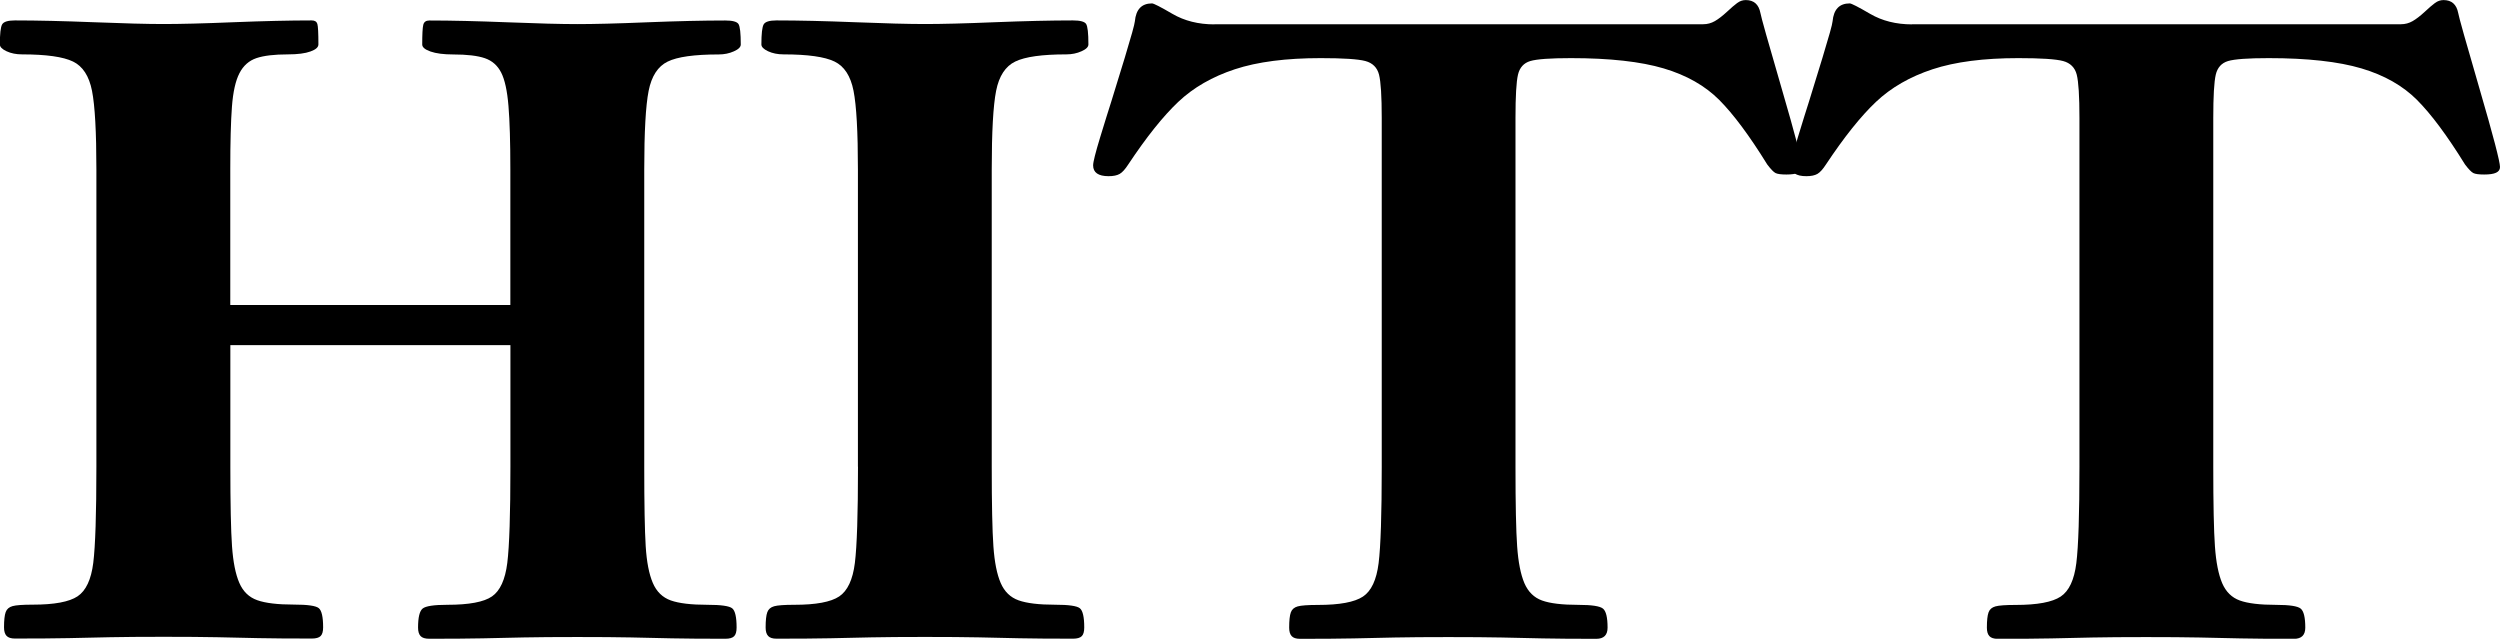
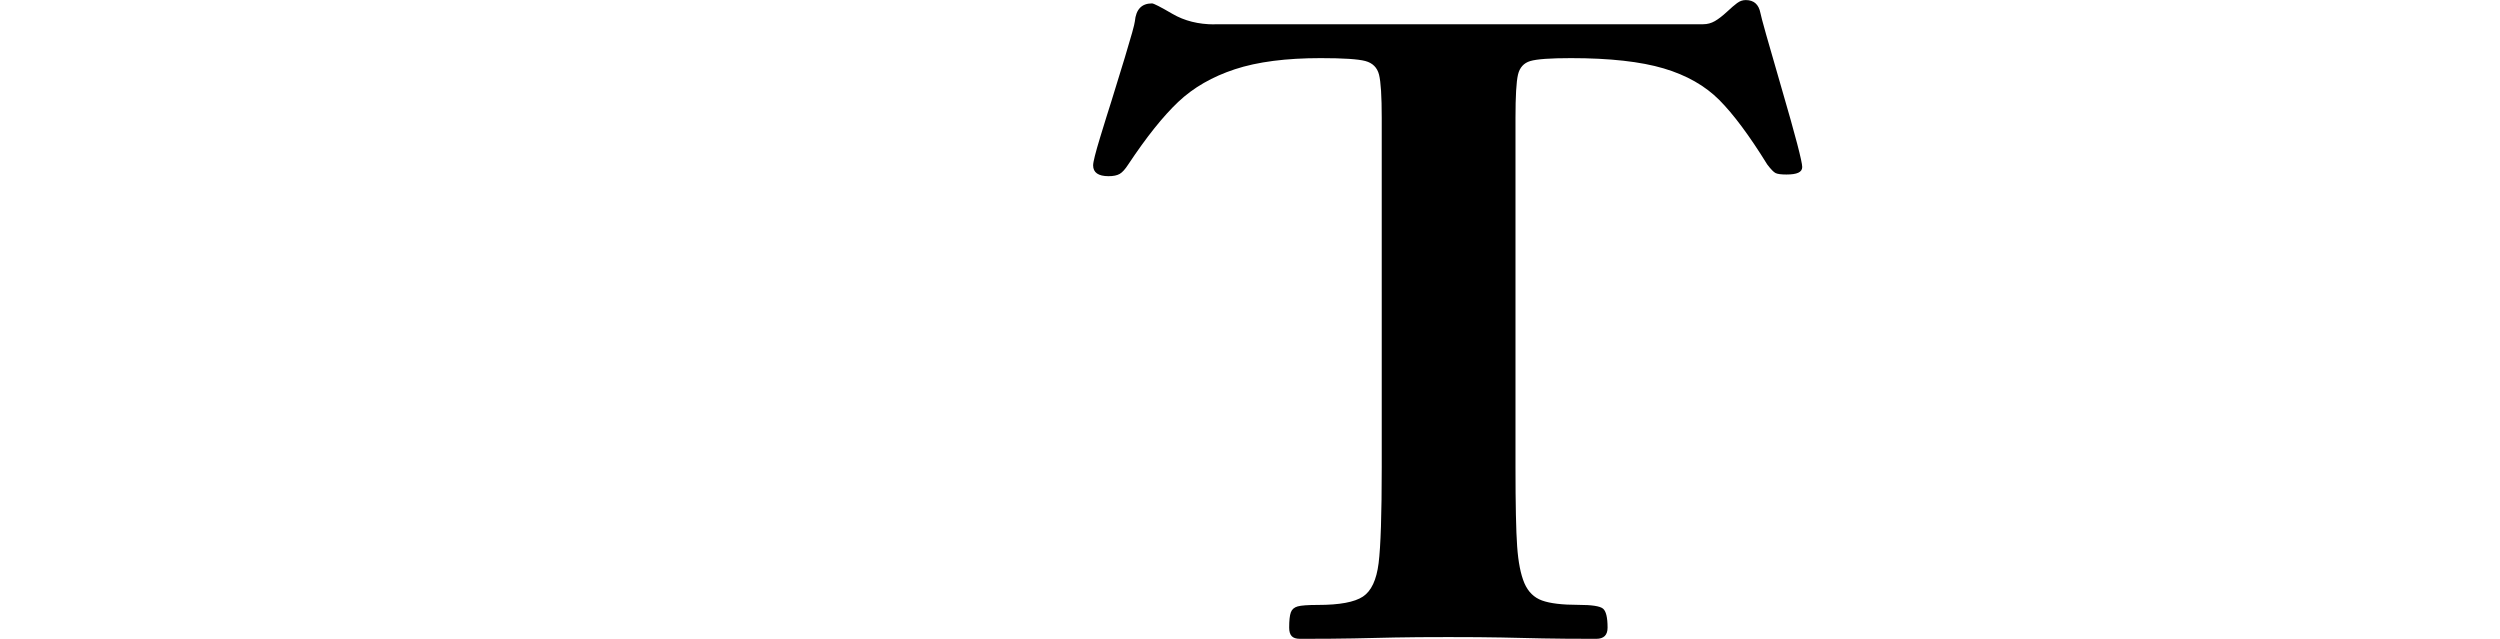
<svg xmlns="http://www.w3.org/2000/svg" id="Art" viewBox="0 0 360 91.98">
  <defs>
    <style>
      .cls-1 {
        stroke-width: 0px;
      }
    </style>
  </defs>
-   <path class="cls-1" d="M73.5,49.7h-40.33v17.48c0,5.39.08,9.21.24,11.48.16,2.27.51,4.03,1.05,5.27.54,1.25,1.4,2.08,2.59,2.5,1.18.42,2.94.63,5.27.63,1.97,0,3.16.17,3.58.51.42.34.63,1.26.63,2.77,0,.6-.12,1.01-.36,1.25-.24.24-.66.36-1.27.36-3.18,0-5.75-.02-7.72-.06-1.97-.04-3.94-.09-5.91-.13-1.97-.04-4.54-.06-7.71-.06s-5.75.02-7.72.06c-1.97.04-3.95.08-5.94.13-1.99.04-4.57.06-7.75.06-.56,0-.97-.13-1.21-.39-.24-.26-.36-.66-.36-1.22,0-1.03.08-1.76.24-2.2.16-.44.49-.72.99-.86.5-.14,1.47-.21,2.92-.21,3.09,0,5.24-.4,6.44-1.2,1.2-.8,1.96-2.41,2.26-4.82.3-2.41.45-7.03.45-13.86V24.41c0-5.42-.21-9.2-.63-11.33-.42-2.13-1.33-3.54-2.74-4.22-1.4-.68-3.85-1.03-7.34-1.03-.84,0-1.59-.15-2.23-.45-.64-.3-.96-.63-.96-.98,0-1.55.11-2.51.33-2.89.22-.38.83-.57,1.84-.57,3.21,0,6.99.09,11.33.26,4.34.17,7.7.26,10.07.26s5.73-.08,10.07-.26c4.34-.17,8.1-.26,11.27-.26.44,0,.71.17.81.51.1.34.15,1.32.15,2.95,0,.4-.38.74-1.14,1.01-.76.28-1.85.42-3.25.42-1.97,0-3.48.18-4.54.54-1.06.36-1.88,1.08-2.44,2.17-.56,1.08-.92,2.69-1.08,4.81-.16,2.13-.24,5.13-.24,9.02v19.55h40.33v-19.55c0-3.89-.09-6.93-.27-9.11-.18-2.19-.53-3.79-1.05-4.81-.52-1.02-1.3-1.71-2.35-2.07-1.04-.36-2.57-.54-4.57-.54-1.36,0-2.45-.14-3.25-.42-.8-.28-1.2-.62-1.2-1.01,0-1.47.05-2.41.15-2.83.1-.42.39-.63.87-.63,3.17,0,6.92.09,11.26.26,4.33.17,7.69.26,10.05.26s5.72-.08,10.05-.26c4.33-.17,8.09-.26,11.26-.26,1.04,0,1.68.17,1.9.51.22.34.33,1.32.33,2.95,0,.36-.33.69-.99.98-.66.3-1.39.45-2.2.45-3.49,0-5.94.34-7.34,1.03-1.4.68-2.32,2.09-2.74,4.22-.42,2.13-.63,5.91-.63,11.33v42.79c0,5.38.07,9.2.21,11.45.14,2.25.48,4.01,1.02,5.27.54,1.27,1.41,2.11,2.59,2.53,1.18.42,2.94.63,5.27.63,1.97,0,3.16.17,3.58.51.42.34.63,1.26.63,2.77,0,.6-.12,1.01-.36,1.25-.24.24-.66.36-1.26.36-3.17,0-5.74-.02-7.71-.06-1.97-.04-3.93-.09-5.9-.13-1.97-.04-4.54-.06-7.7-.06s-5.74.02-7.71.06c-1.97.04-3.94.08-5.93.13-1.99.04-4.55.06-7.68.06-.6,0-1.02-.13-1.26-.39-.24-.26-.36-.66-.36-1.22,0-1.47.22-2.38.66-2.74.44-.36,1.63-.54,3.55-.54,3.13,0,5.28-.4,6.44-1.21,1.16-.8,1.9-2.41,2.2-4.82.3-2.41.45-7.03.45-13.86v-17.48Z" />
-   <path class="cls-1" d="M123.54,67.19V24.41c0-5.42-.21-9.2-.63-11.33-.42-2.13-1.33-3.54-2.74-4.22-1.4-.68-3.85-1.03-7.34-1.03-.84,0-1.59-.15-2.23-.45-.64-.3-.96-.63-.96-.98,0-1.55.11-2.51.33-2.89.22-.38.83-.57,1.84-.57,3.21,0,6.99.09,11.32.26,4.33.17,7.69.26,10.06.26s5.72-.08,10.05-.26c4.33-.17,8.09-.26,11.26-.26,1.04,0,1.68.17,1.9.51.22.34.33,1.32.33,2.95,0,.36-.33.69-.99.98-.66.3-1.39.45-2.19.45-3.48,0-5.93.34-7.35,1.03-1.42.68-2.34,2.09-2.76,4.22-.42,2.13-.63,5.91-.63,11.33v42.79c0,5.38.08,9.21.24,11.48.16,2.27.51,4.03,1.05,5.27.54,1.25,1.4,2.08,2.58,2.5,1.18.42,2.93.63,5.25.63,1.96,0,3.15.17,3.57.51.42.34.63,1.26.63,2.77,0,.6-.12,1.01-.36,1.25-.24.24-.66.36-1.26.36-3.17,0-5.74-.02-7.71-.06-1.97-.04-3.94-.09-5.9-.13-1.97-.04-4.54-.06-7.71-.06s-5.74.02-7.71.06c-1.97.04-3.94.08-5.93.13-1.99.04-4.57.06-7.74.06-.56,0-.96-.13-1.2-.39-.24-.26-.36-.66-.36-1.22,0-1.03.08-1.76.24-2.2.16-.44.49-.72.99-.86.5-.14,1.47-.21,2.92-.21,3.09,0,5.24-.4,6.44-1.2,1.2-.8,1.96-2.41,2.26-4.82.3-2.41.45-7.03.45-13.86Z" />
  <path class="cls-1" d="M174.85,3.49h70.41c.6,0,1.16-.15,1.68-.45.52-.3,1.09-.74,1.72-1.32.62-.58,1.12-1.01,1.5-1.29.38-.28.79-.42,1.23-.42,1.16,0,1.87.62,2.11,1.86.08.52,1.1,4.16,3.07,10.91,1.97,6.75,2.95,10.51,2.95,11.27s-.76,1.08-2.28,1.08c-.76,0-1.28-.07-1.56-.21-.28-.14-.68-.55-1.2-1.24-2.56-4.14-4.86-7.23-6.9-9.28-2.04-2.05-4.71-3.57-8.01-4.55-3.3-.98-7.75-1.48-13.36-1.48-2.96,0-4.91.14-5.85.42-.94.28-1.53.94-1.77,1.96-.24,1.03-.36,3.1-.36,6.24v50.22c0,5.39.08,9.22.24,11.48.16,2.27.51,4.03,1.04,5.28.54,1.25,1.38,2.08,2.54,2.5,1.15.42,2.91.63,5.26.63,1.91,0,3.08.18,3.52.54.44.36.66,1.27.66,2.74,0,1.07-.54,1.61-1.63,1.61-3.17,0-5.74-.02-7.7-.06-1.97-.04-3.94-.09-5.93-.13-1.99-.04-4.54-.06-7.67-.06s-5.74.02-7.7.06c-1.97.04-3.94.08-5.93.13-1.99.04-4.56.06-7.73.06-.56,0-.96-.13-1.2-.39-.24-.26-.36-.66-.36-1.22,0-1.03.08-1.76.24-2.2.16-.44.49-.72.99-.86.5-.14,1.48-.21,2.93-.21,3.1,0,5.25-.4,6.46-1.2,1.21-.8,1.96-2.41,2.26-4.82.3-2.41.45-7.03.45-13.87V16.99c0-3.13-.13-5.21-.39-6.24-.26-1.02-.92-1.68-1.96-1.96-1.04-.28-3.19-.42-6.44-.42-4.98,0-9.1.53-12.35,1.6-3.25,1.07-5.97,2.63-8.16,4.7-2.19,2.07-4.59,5.08-7.2,9.01-.44.68-.85,1.14-1.23,1.36-.38.22-.92.33-1.6.33-1.48,0-2.23-.52-2.23-1.56,0-.48.34-1.83,1.02-4.06.68-2.22,1.21-3.94,1.6-5.14.38-1.2,1.03-3.32,1.95-6.34.92-3.03,1.4-4.76,1.44-5.2.16-1.72.98-2.58,2.47-2.58.24,0,1.22.5,2.95,1.51,1.72,1,3.73,1.51,6.02,1.51Z" />
-   <path class="cls-1" d="M275.33,3.49h70.41c.6,0,1.16-.15,1.68-.45.52-.3,1.09-.74,1.72-1.32.62-.58,1.12-1.01,1.5-1.29.38-.28.79-.42,1.23-.42,1.16,0,1.87.62,2.11,1.86.08.52,1.1,4.16,3.07,10.91,1.97,6.75,2.95,10.51,2.95,11.27s-.76,1.08-2.28,1.08c-.76,0-1.28-.07-1.56-.21-.28-.14-.68-.55-1.2-1.24-2.56-4.14-4.86-7.23-6.9-9.28-2.04-2.05-4.71-3.57-8.01-4.55-3.3-.98-7.75-1.48-13.36-1.48-2.96,0-4.91.14-5.85.42-.94.28-1.53.94-1.77,1.96-.24,1.03-.36,3.1-.36,6.24v50.22c0,5.39.08,9.22.24,11.48.16,2.27.51,4.03,1.04,5.28.54,1.25,1.38,2.08,2.54,2.5,1.15.42,2.91.63,5.25.63,1.91,0,3.09.18,3.52.54.44.36.66,1.27.66,2.74,0,1.07-.54,1.61-1.63,1.61-3.17,0-5.74-.02-7.7-.06-1.97-.04-3.94-.09-5.93-.13-1.99-.04-4.54-.06-7.67-.06s-5.74.02-7.7.06c-1.97.04-3.94.08-5.93.13-1.99.04-4.56.06-7.73.06-.56,0-.96-.13-1.2-.39-.24-.26-.36-.66-.36-1.22,0-1.03.08-1.76.24-2.2.16-.44.49-.72.99-.86.5-.14,1.48-.21,2.93-.21,3.1,0,5.25-.4,6.46-1.2,1.21-.8,1.96-2.41,2.26-4.82.3-2.41.45-7.03.45-13.87V16.99c0-3.13-.13-5.21-.39-6.24-.26-1.02-.92-1.68-1.96-1.96-1.04-.28-3.19-.42-6.44-.42-4.98,0-9.1.53-12.35,1.6-3.25,1.07-5.97,2.63-8.16,4.7-2.19,2.07-4.59,5.08-7.2,9.01-.44.68-.85,1.14-1.23,1.36-.38.22-.91.33-1.6.33-1.49,0-2.23-.52-2.23-1.56,0-.48.34-1.83,1.02-4.06.68-2.22,1.21-3.94,1.6-5.14.38-1.2,1.03-3.32,1.95-6.34.92-3.03,1.41-4.76,1.44-5.2.16-1.72.98-2.58,2.47-2.58.24,0,1.22.5,2.95,1.51,1.72,1,3.73,1.51,6.02,1.51Z" />
</svg>